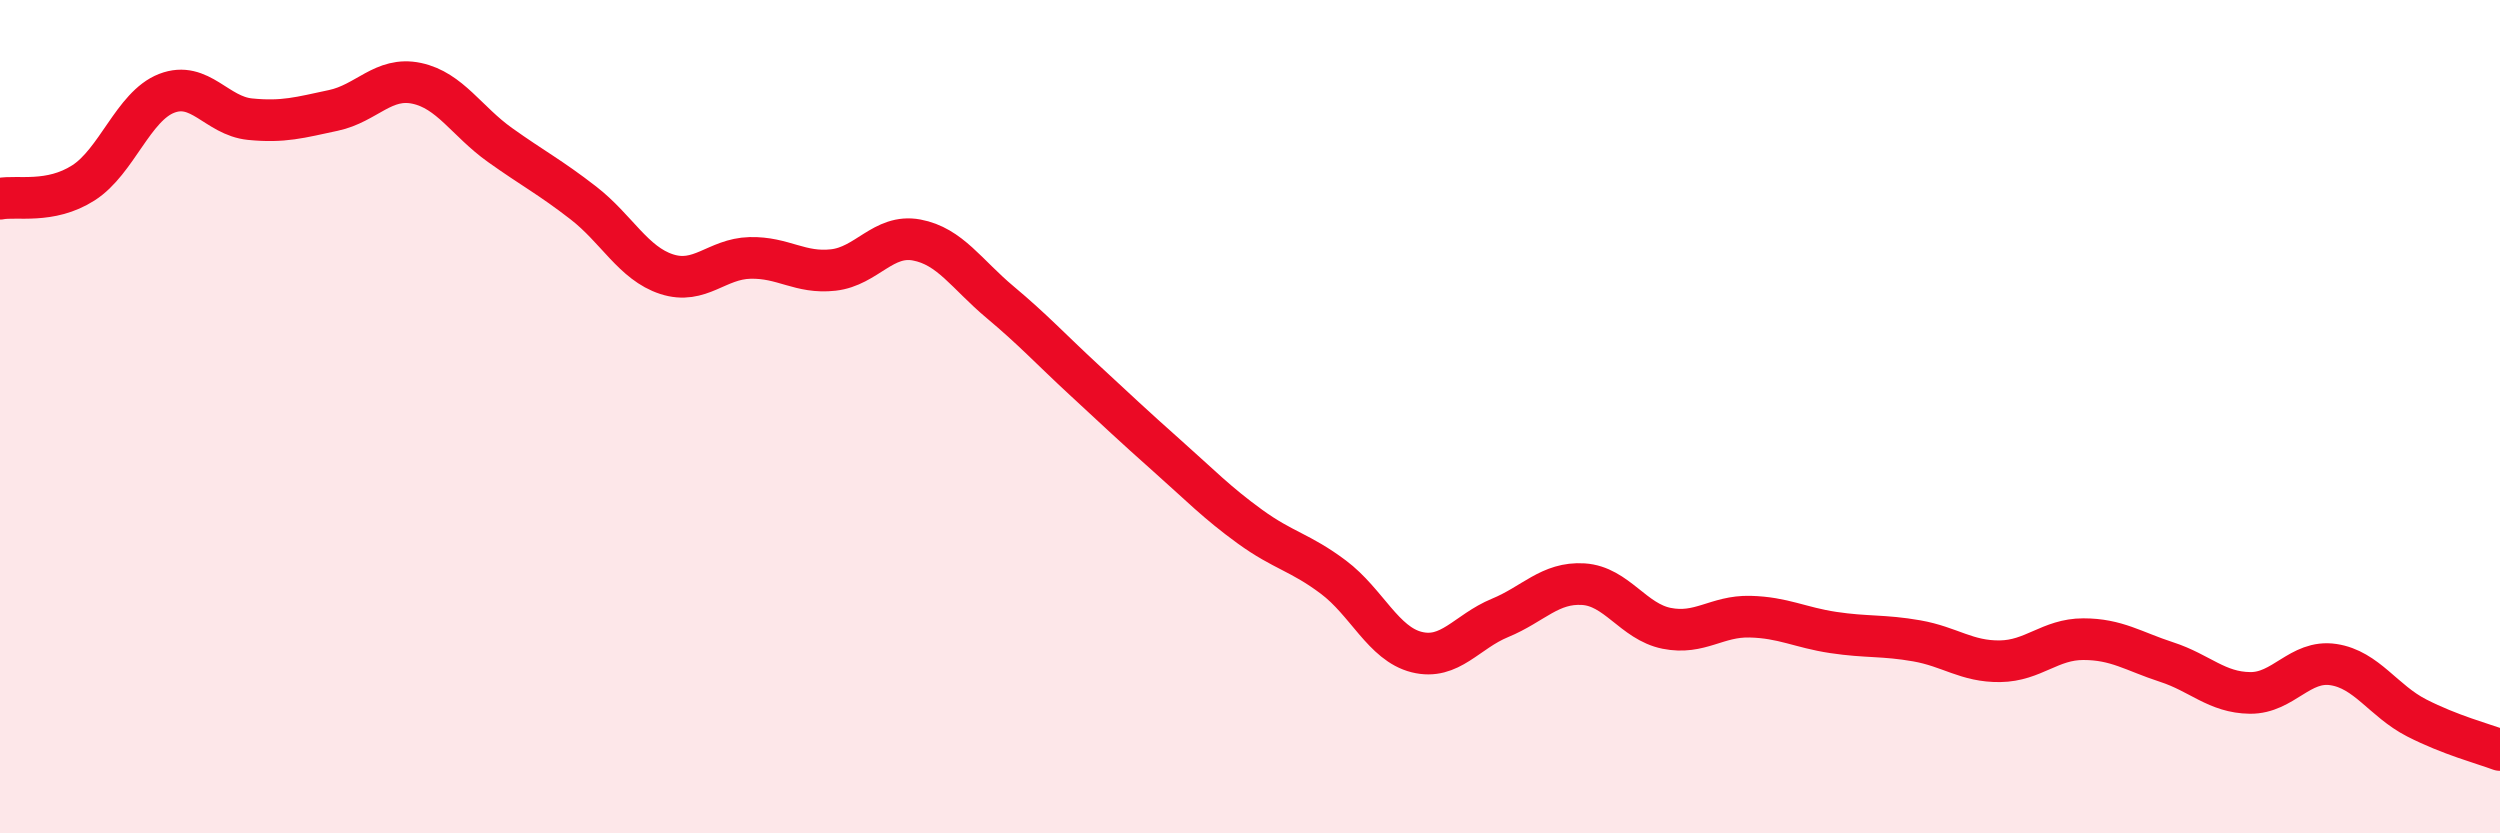
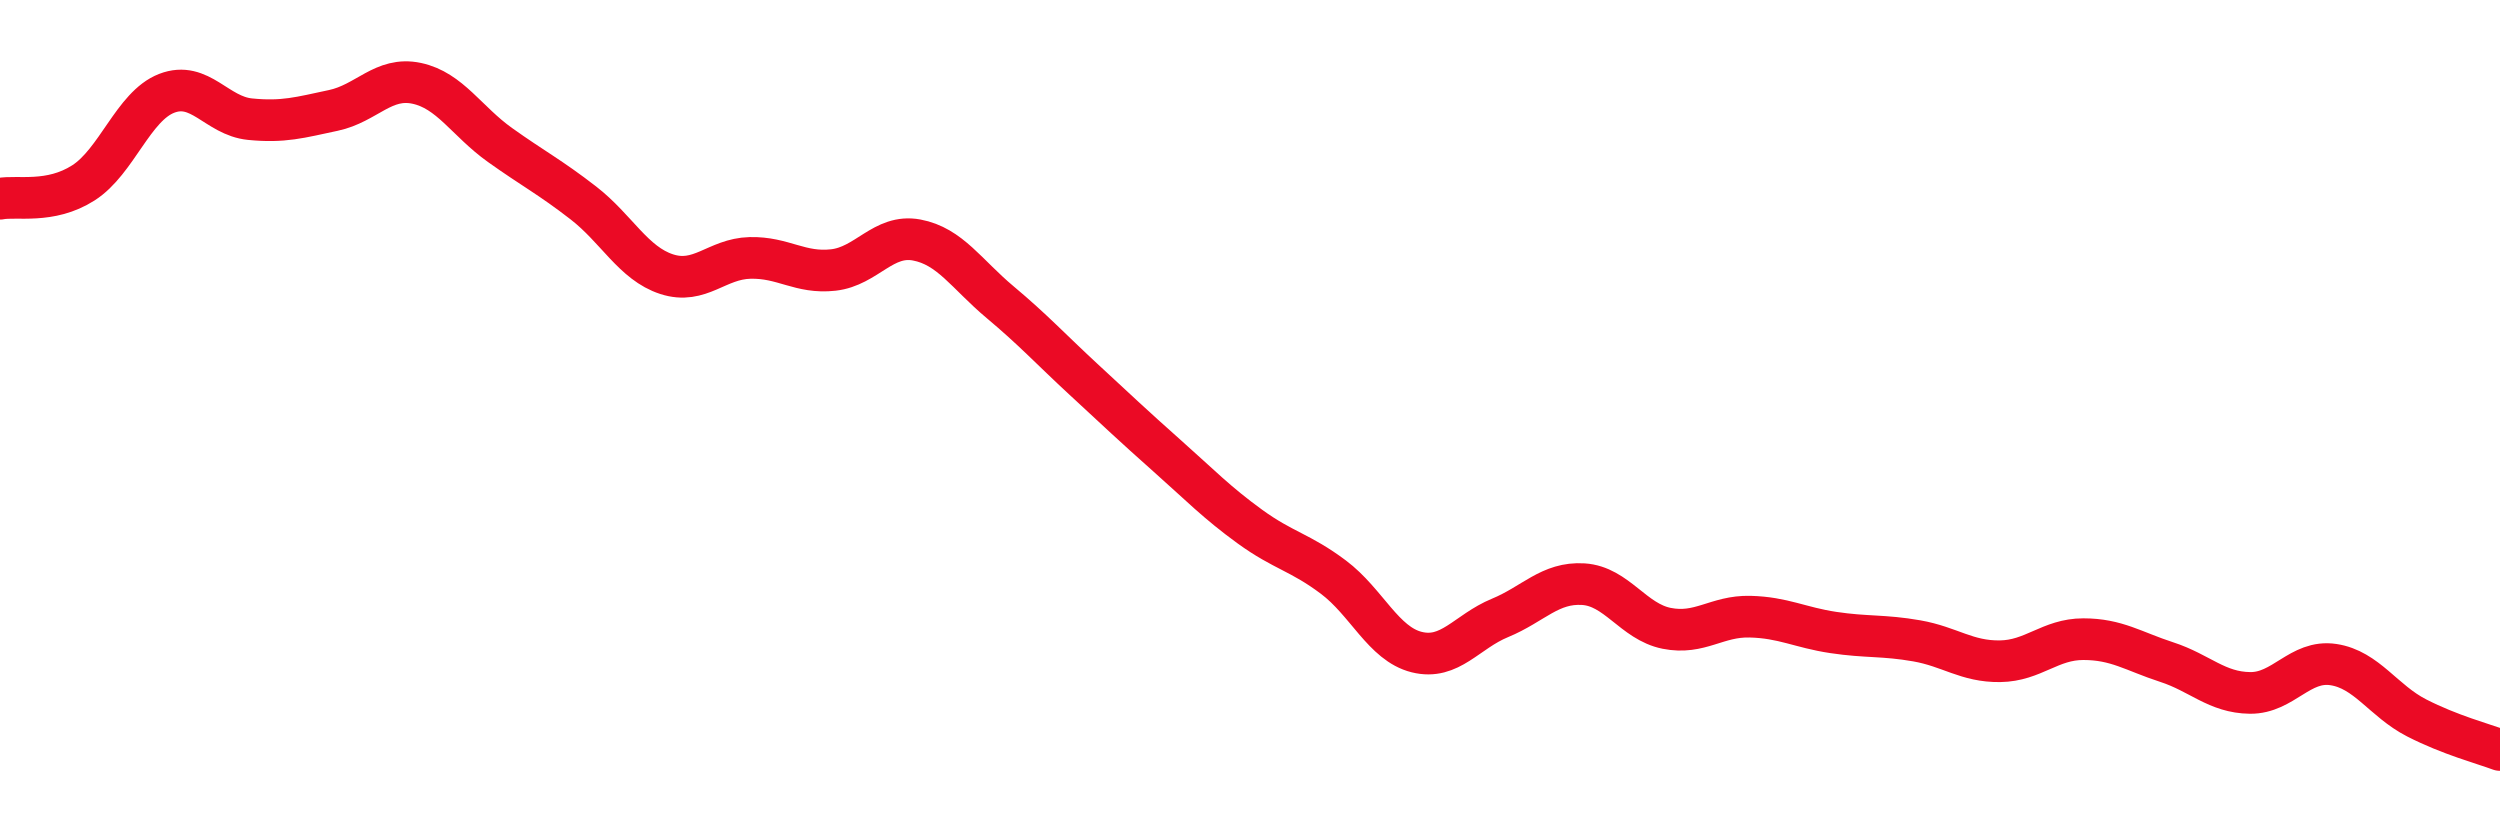
<svg xmlns="http://www.w3.org/2000/svg" width="60" height="20" viewBox="0 0 60 20">
-   <path d="M 0,4.77 C 0.4,4.69 1.2,4.9 2,4.39 C 2.8,3.88 3.2,2.55 4,2.24 C 4.8,1.93 5.2,2.78 6,2.86 C 6.8,2.94 7.2,2.82 8,2.65 C 8.8,2.48 9.2,1.83 10,2 C 10.8,2.17 11.2,2.91 12,3.48 C 12.8,4.05 13.2,4.25 14,4.87 C 14.8,5.49 15.2,6.32 16,6.58 C 16.8,6.84 17.2,6.21 18,6.19 C 18.8,6.17 19.2,6.57 20,6.48 C 20.8,6.39 21.2,5.61 22,5.76 C 22.8,5.91 23.2,6.58 24,7.25 C 24.8,7.92 25.2,8.36 26,9.1 C 26.8,9.84 27.2,10.22 28,10.93 C 28.8,11.64 29.2,12.06 30,12.64 C 30.8,13.22 31.2,13.25 32,13.85 C 32.8,14.45 33.2,15.45 34,15.65 C 34.8,15.85 35.2,15.16 36,14.83 C 36.8,14.5 37.2,13.97 38,14.02 C 38.8,14.07 39.2,14.92 40,15.08 C 40.8,15.24 41.2,14.78 42,14.8 C 42.8,14.82 43.2,15.06 44,15.18 C 44.8,15.3 45.2,15.24 46,15.38 C 46.8,15.52 47.2,15.88 48,15.87 C 48.8,15.86 49.2,15.34 50,15.34 C 50.8,15.34 51.2,15.63 52,15.89 C 52.8,16.15 53.2,16.62 54,16.63 C 54.8,16.64 55.2,15.83 56,15.95 C 56.8,16.07 57.2,16.82 58,17.23 C 58.8,17.64 59.6,17.85 60,18L60 20L0 20Z" fill="#EB0A25" opacity="0.1" stroke-linecap="round" stroke-linejoin="round" />
  <path d="M 0,4.77 C 0.4,4.69 1.2,4.9 2,4.39 C 2.8,3.88 3.2,2.55 4,2.24 C 4.8,1.93 5.2,2.78 6,2.86 C 6.8,2.94 7.2,2.82 8,2.65 C 8.8,2.48 9.2,1.83 10,2 C 10.8,2.17 11.2,2.91 12,3.48 C 12.8,4.05 13.2,4.25 14,4.87 C 14.8,5.49 15.2,6.32 16,6.58 C 16.8,6.84 17.2,6.21 18,6.19 C 18.8,6.17 19.2,6.57 20,6.48 C 20.8,6.39 21.2,5.61 22,5.76 C 22.8,5.91 23.2,6.58 24,7.25 C 24.8,7.92 25.2,8.36 26,9.1 C 26.8,9.84 27.2,10.22 28,10.93 C 28.8,11.64 29.2,12.06 30,12.64 C 30.8,13.22 31.2,13.25 32,13.85 C 32.8,14.45 33.2,15.45 34,15.65 C 34.8,15.85 35.2,15.16 36,14.83 C 36.8,14.5 37.2,13.97 38,14.02 C 38.8,14.07 39.2,14.92 40,15.08 C 40.8,15.24 41.2,14.78 42,14.8 C 42.8,14.82 43.2,15.06 44,15.18 C 44.8,15.3 45.2,15.24 46,15.38 C 46.8,15.52 47.2,15.88 48,15.87 C 48.8,15.86 49.2,15.34 50,15.34 C 50.8,15.34 51.2,15.63 52,15.89 C 52.8,16.15 53.2,16.62 54,16.63 C 54.8,16.64 55.2,15.83 56,15.95 C 56.8,16.07 57.2,16.82 58,17.23 C 58.8,17.64 59.6,17.85 60,18" stroke="#EB0A25" stroke-width="1" fill="none" stroke-linecap="round" stroke-linejoin="round" />
</svg>